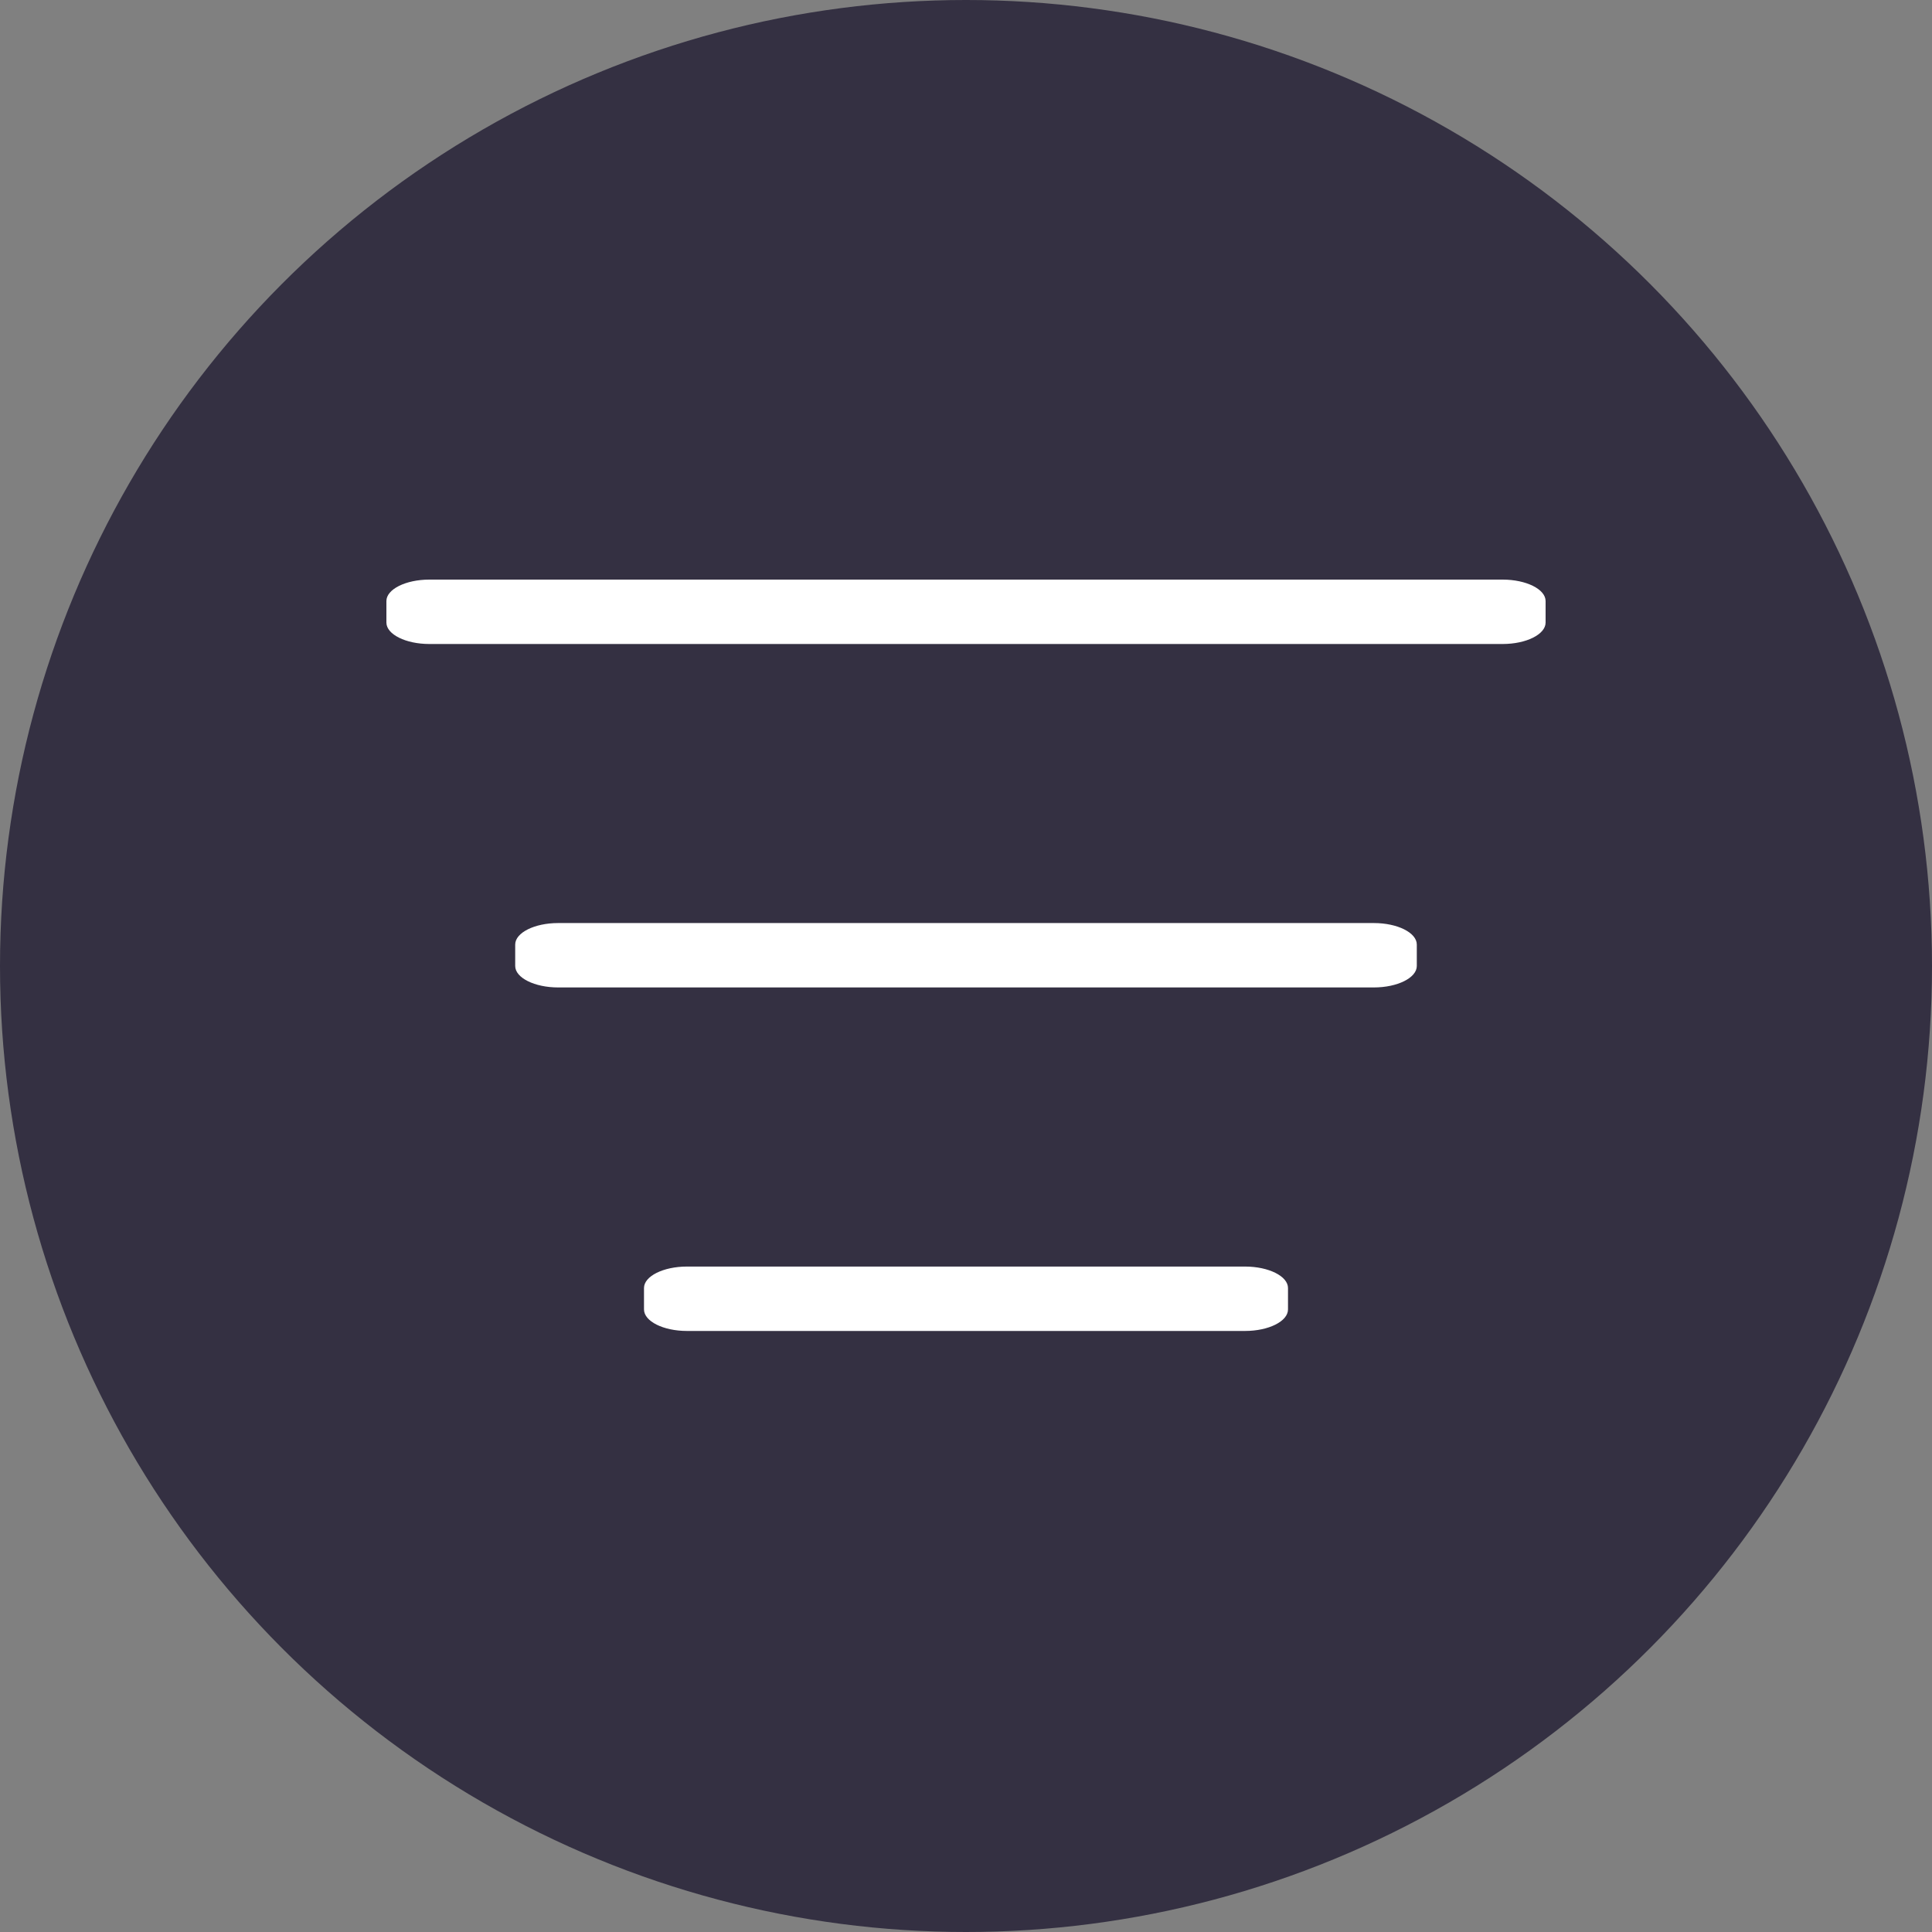
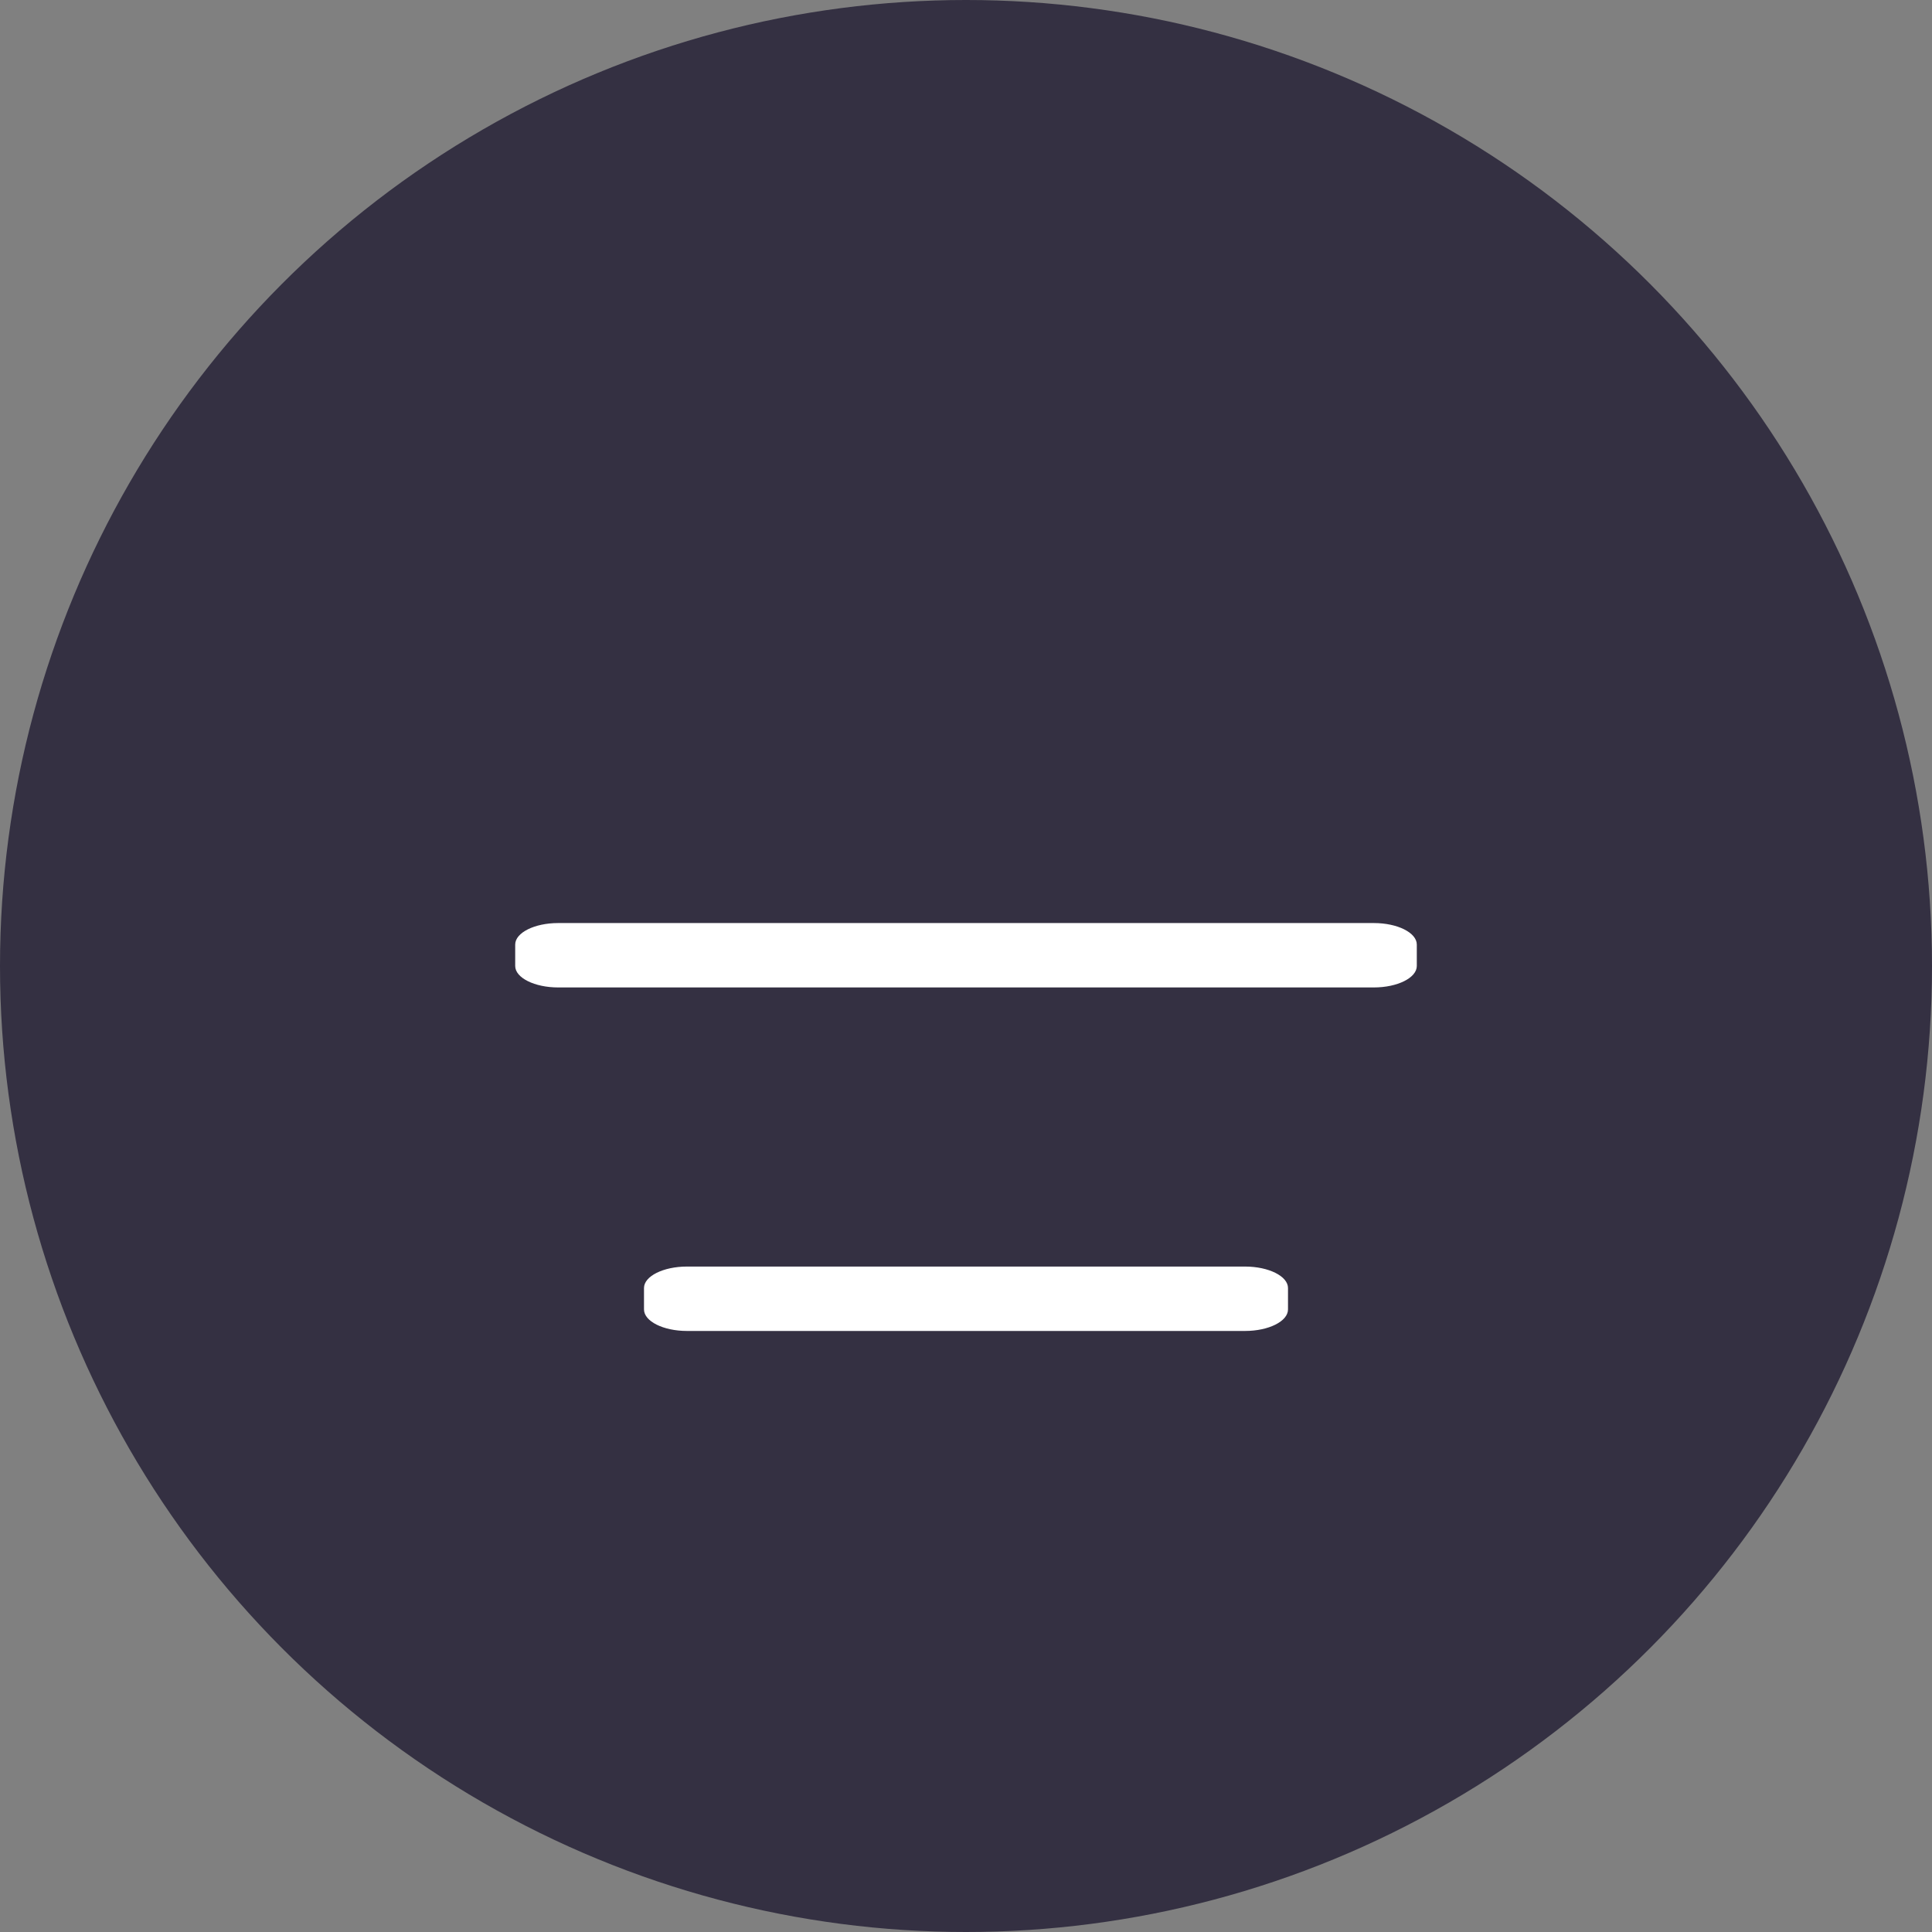
<svg xmlns="http://www.w3.org/2000/svg" width="30" height="30" viewBox="0 0 30 30">
  <rect x="0" y="0" width="30" height="30" fill="#808080" stroke="none" />
  <title>noun_639113_cc</title>
  <g fill="none" fill-rule="evenodd">
    <circle fill="#343042" fill-rule="nonzero" cx="15" cy="15" r="15" />
-     <path d="M24 9.667c0 .183-.3.333-.667.333H6.667C6.3 10 6 9.85 6 9.667v-.334C6 9.15 6.3 9 6.667 9h16.666c.367 0 .667.15.667.333v.334z" fill="#FFF" />
    <path d="M22 15c0 .183-.3.333-.667.333H8.667C8.3 15.333 8 15.183 8 15v-.333c0-.184.3-.334.667-.334h12.666c.367 0 .667.15.667.334V15zm-2 5.333c0 .184-.3.334-.667.334h-8.666c-.367 0-.667-.15-.667-.334V20c0-.183.3-.333.667-.333h8.666c.367 0 .667.15.667.333v.333z" fill="#FFF" fill-rule="nonzero" />
  </g>
</svg>